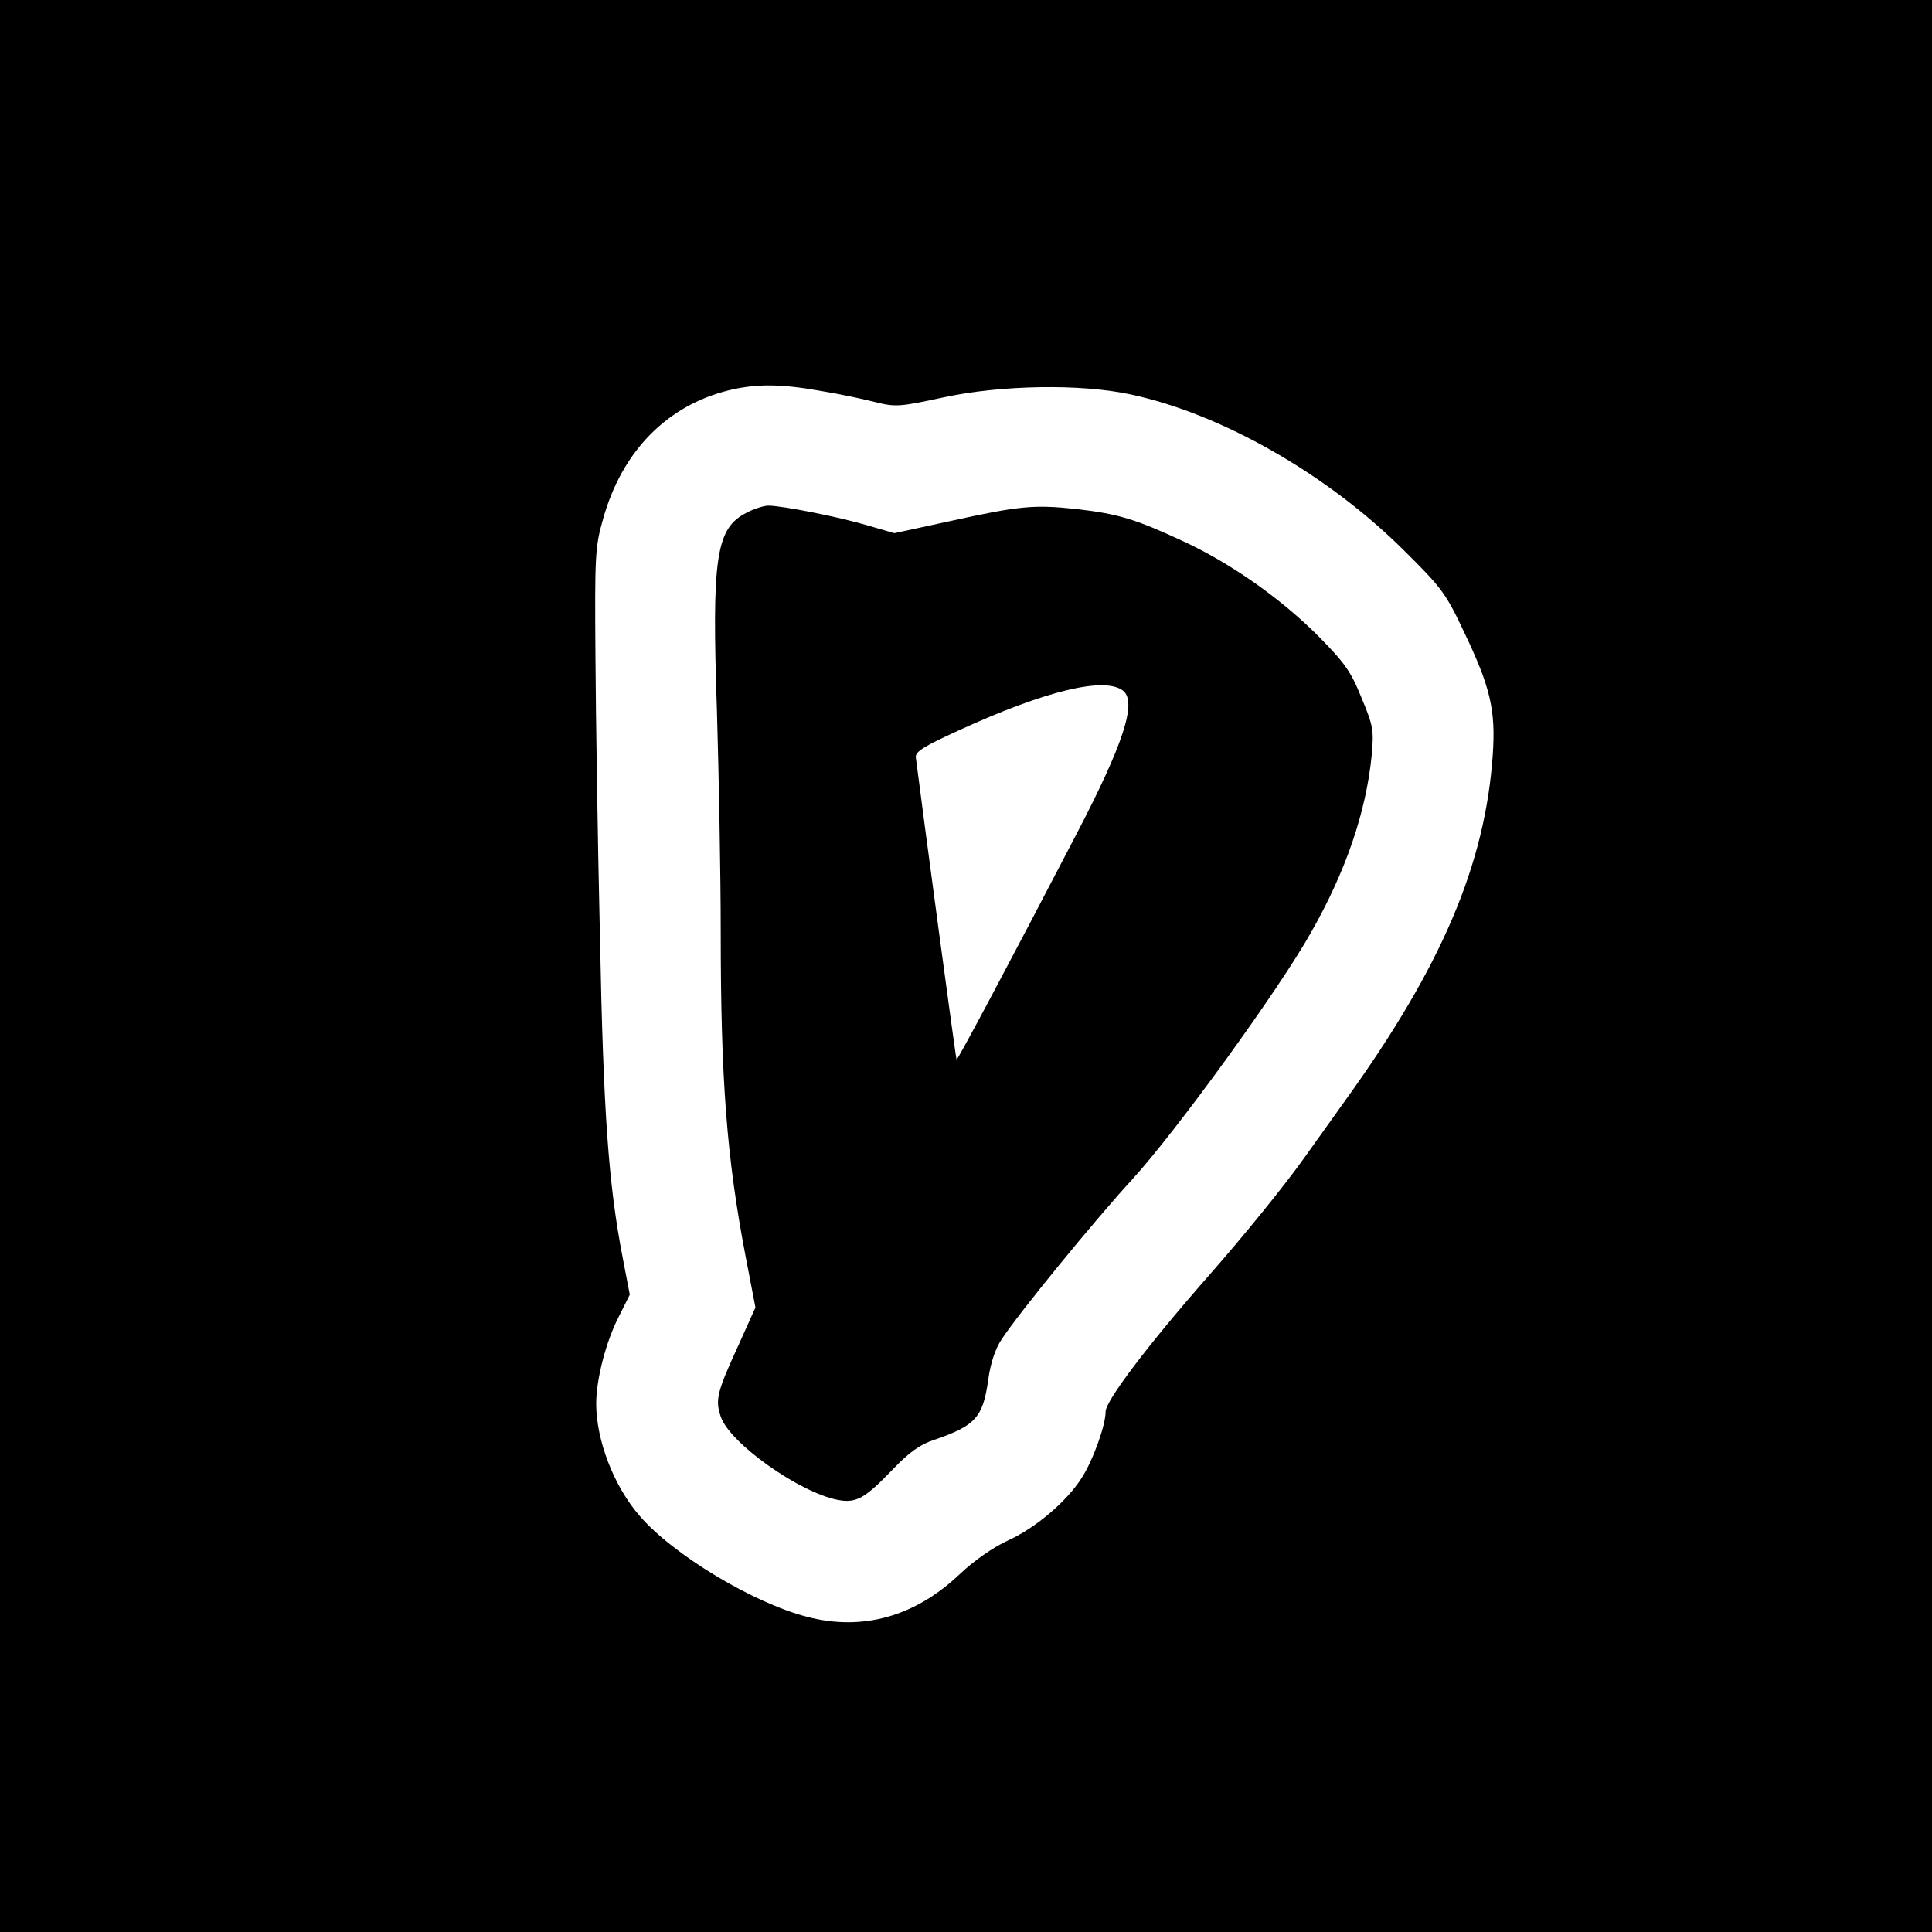
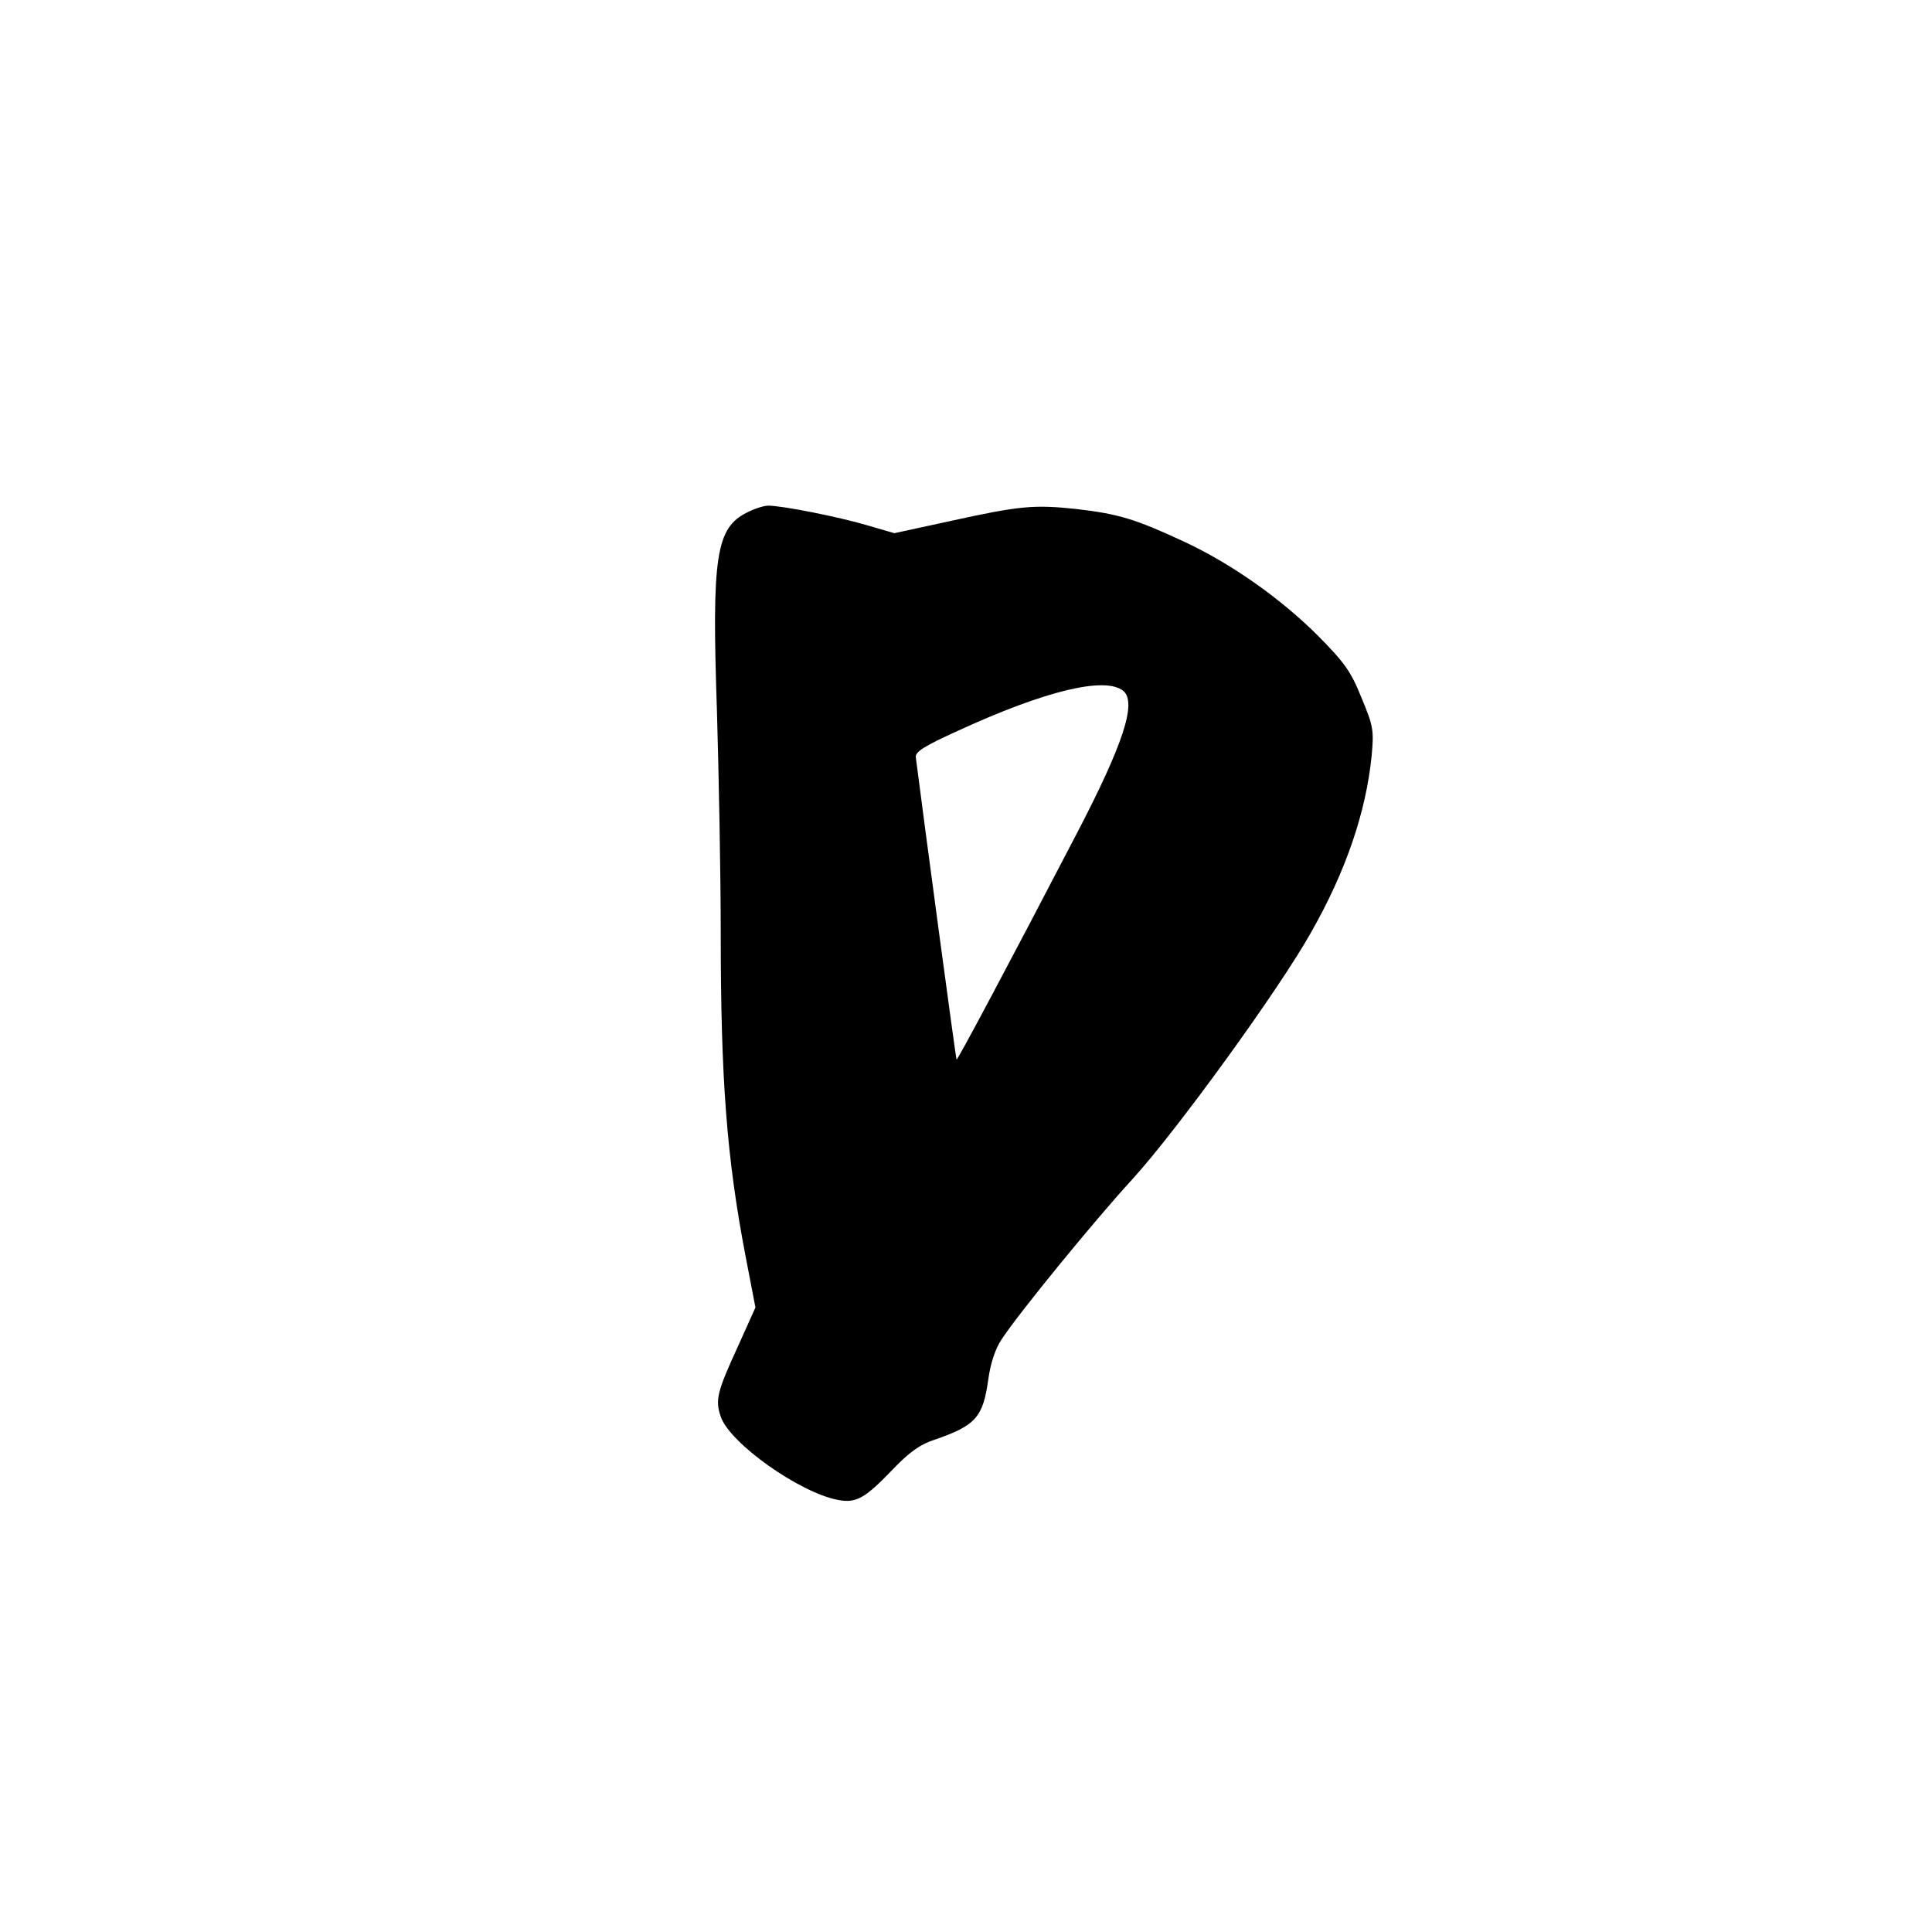
<svg xmlns="http://www.w3.org/2000/svg" version="1.0" width="512pt" height="512pt" viewBox="0 0 512 512" preserveAspectRatio="xMidYMid meet">
  <g transform="translate(0,512) scale(0.1,-0.1)" fill="#000000" stroke="none">
-     <path d="M0 2560 l0 -2560 2560 0 2560 0 0 2560 0 2560 -2560 0 -2560 0 0 -2560z m2175 1524 c50 -8 115 -22 146 -30 53 -13 64 -12 180 13 153 33 363 36 494 8 241 -51 522 -211 726 -414 99 -98 111 -114 158 -214 71 -148 85 -209 77 -327 -20 -290 -135 -561 -390 -915 -43 -60 -93 -130 -110 -154 -55 -77 -159 -205 -253 -312 -159 -181 -273 -331 -273 -360 0 -36 -33 -128 -63 -175 -39 -62 -122 -133 -195 -166 -41 -19 -91 -54 -129 -90 -118 -112 -257 -151 -403 -113 -142 36 -357 165 -445 268 -68 78 -115 200 -115 297 0 65 26 165 60 231 l29 58 -19 99 c-37 192 -51 378 -60 847 -6 253 -11 588 -12 745 -2 268 -1 290 20 364 50 180 170 302 335 342 71 17 136 17 242 -2z" />
    <path d="M1980 3762 c-83 -41 -94 -117 -80 -527 5 -171 10 -434 10 -585 0 -393 16 -599 66 -860 l26 -135 -45 -100 c-57 -124 -62 -145 -47 -189 23 -70 209 -202 311 -221 48 -9 71 4 144 80 44 46 73 67 110 79 111 38 130 60 144 160 6 44 19 82 35 106 45 69 246 315 347 425 116 127 389 503 474 655 92 162 145 318 160 467 6 67 5 78 -27 154 -28 70 -45 93 -115 164 -98 98 -229 191 -356 250 -127 59 -172 73 -284 86 -113 12 -150 9 -340 -33 l-143 -31 -72 21 c-78 23 -226 52 -262 52 -11 0 -37 -8 -56 -18z m997 -473 c36 -31 0 -141 -124 -379 -181 -348 -316 -601 -318 -598 -2 2 -89 651 -108 801 -2 15 23 30 113 71 231 106 389 144 437 105z" />
  </g>
</svg>